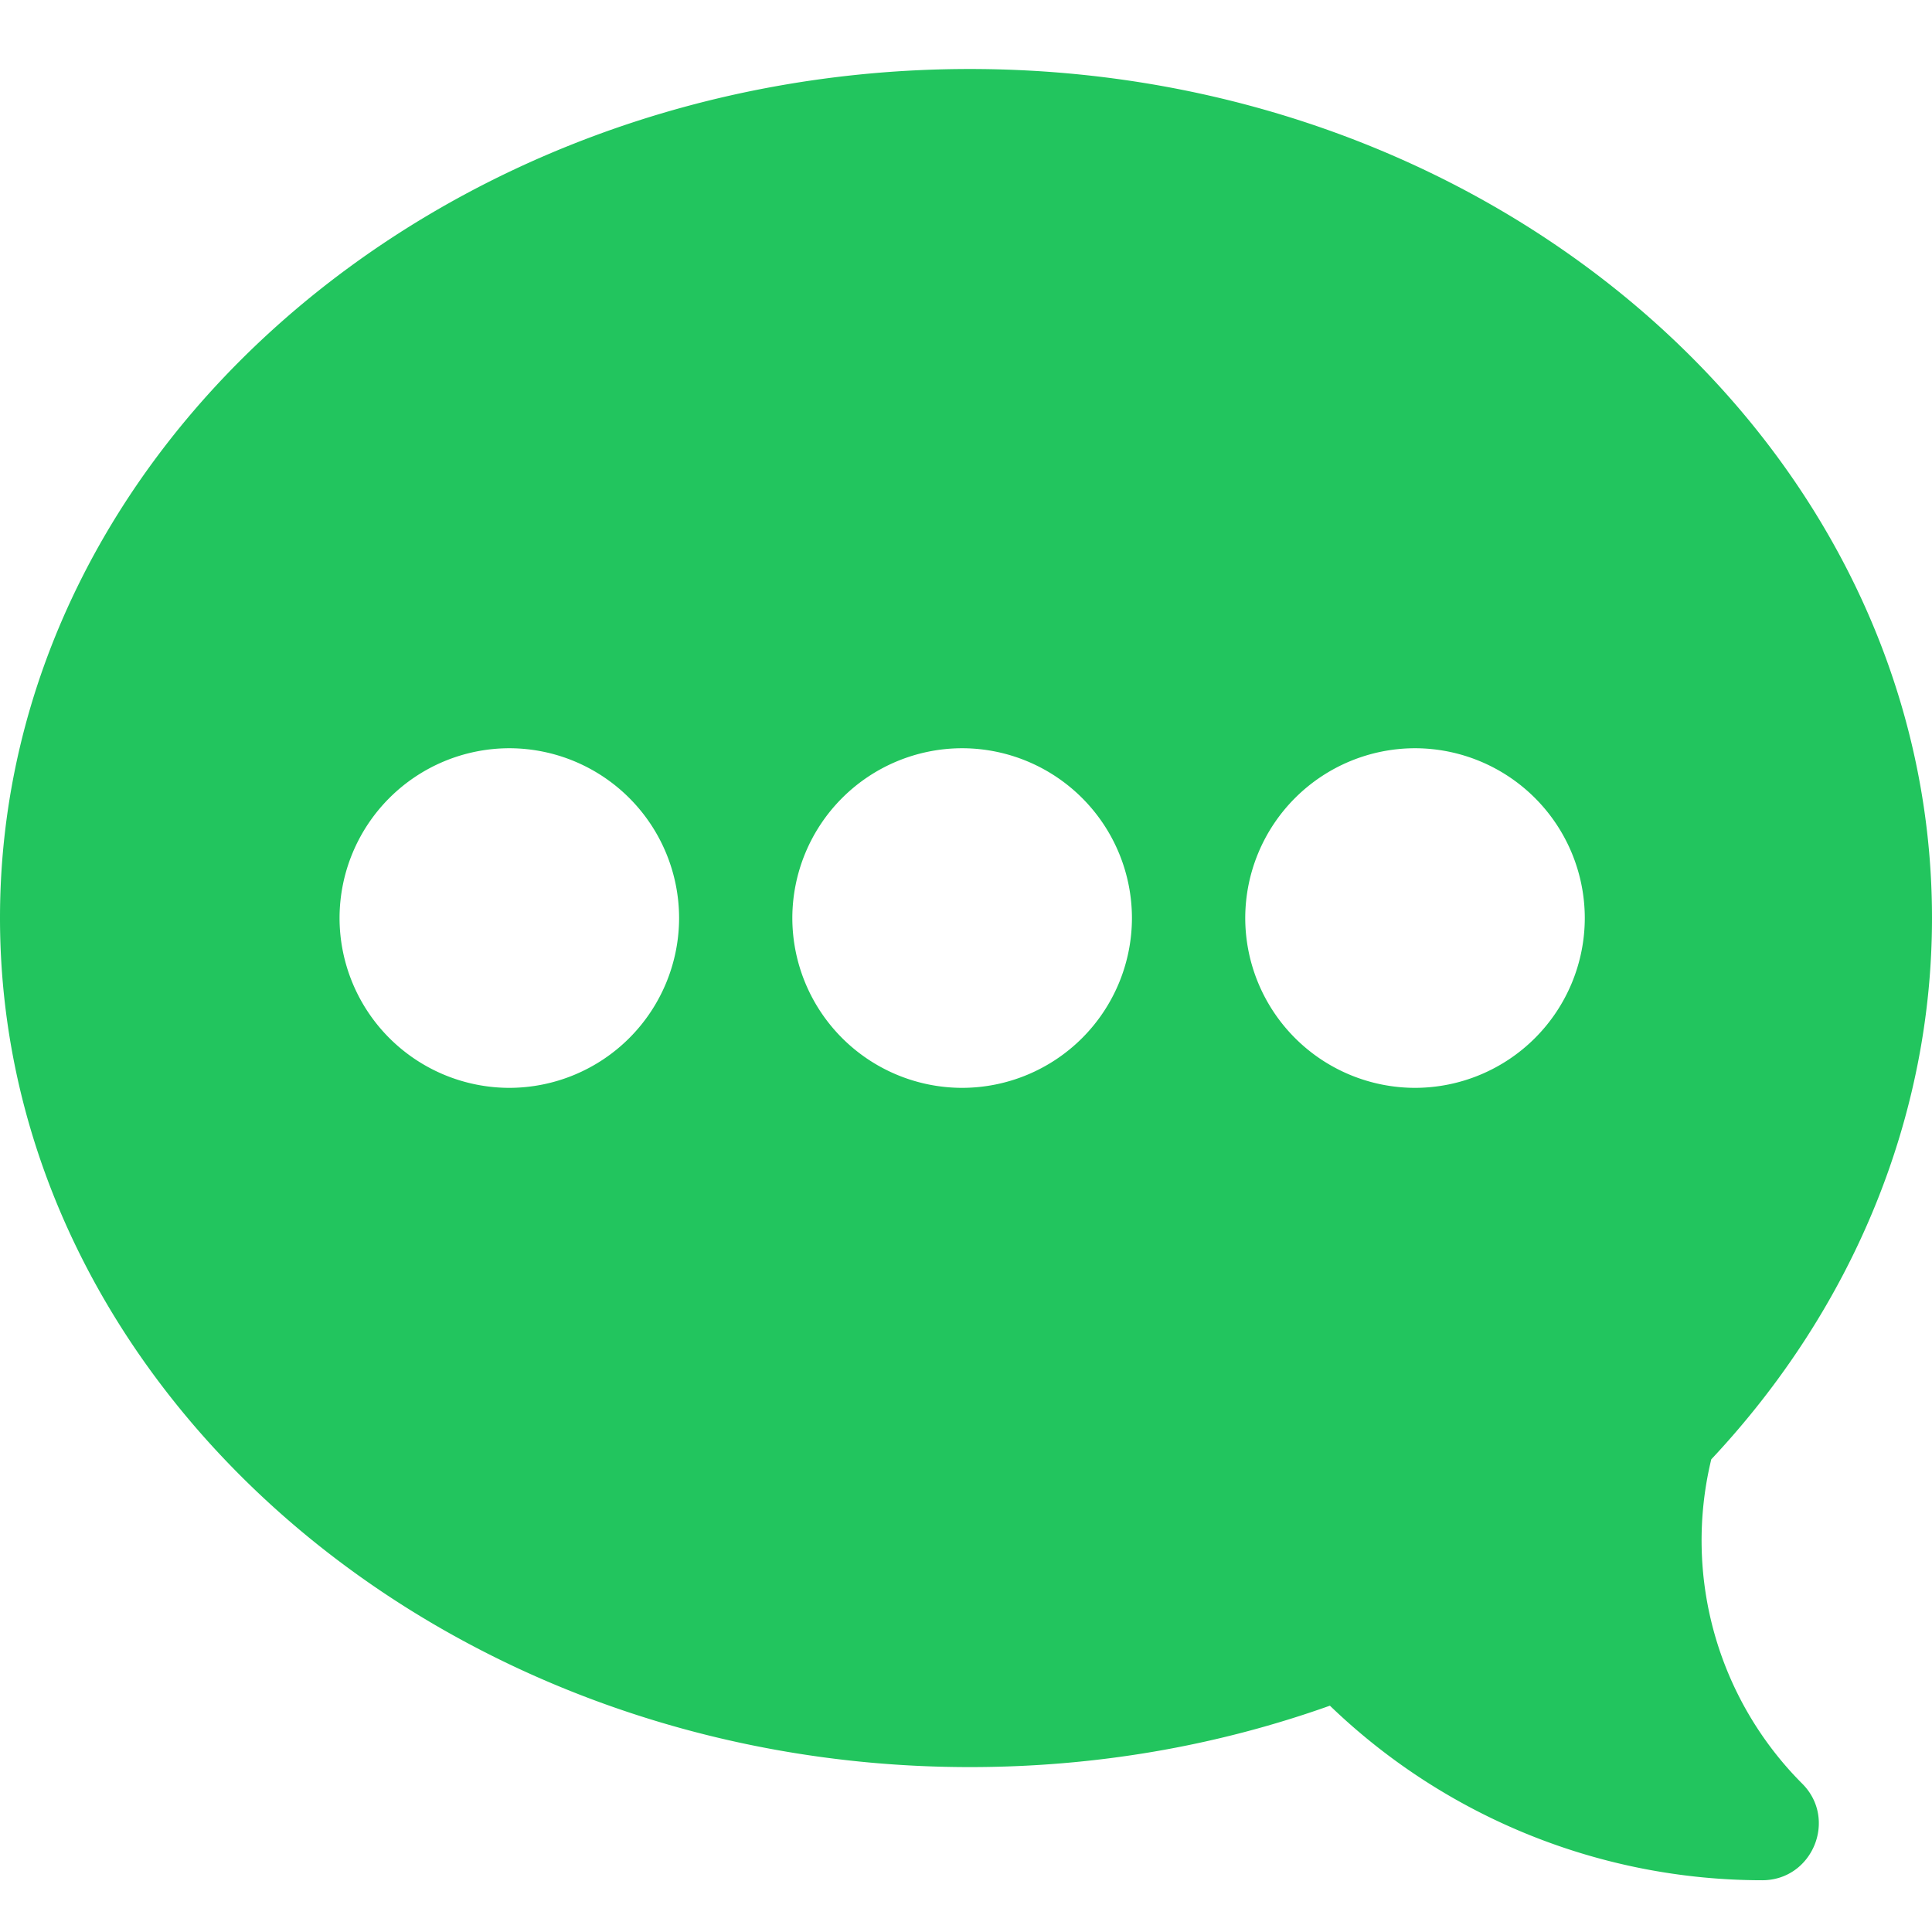
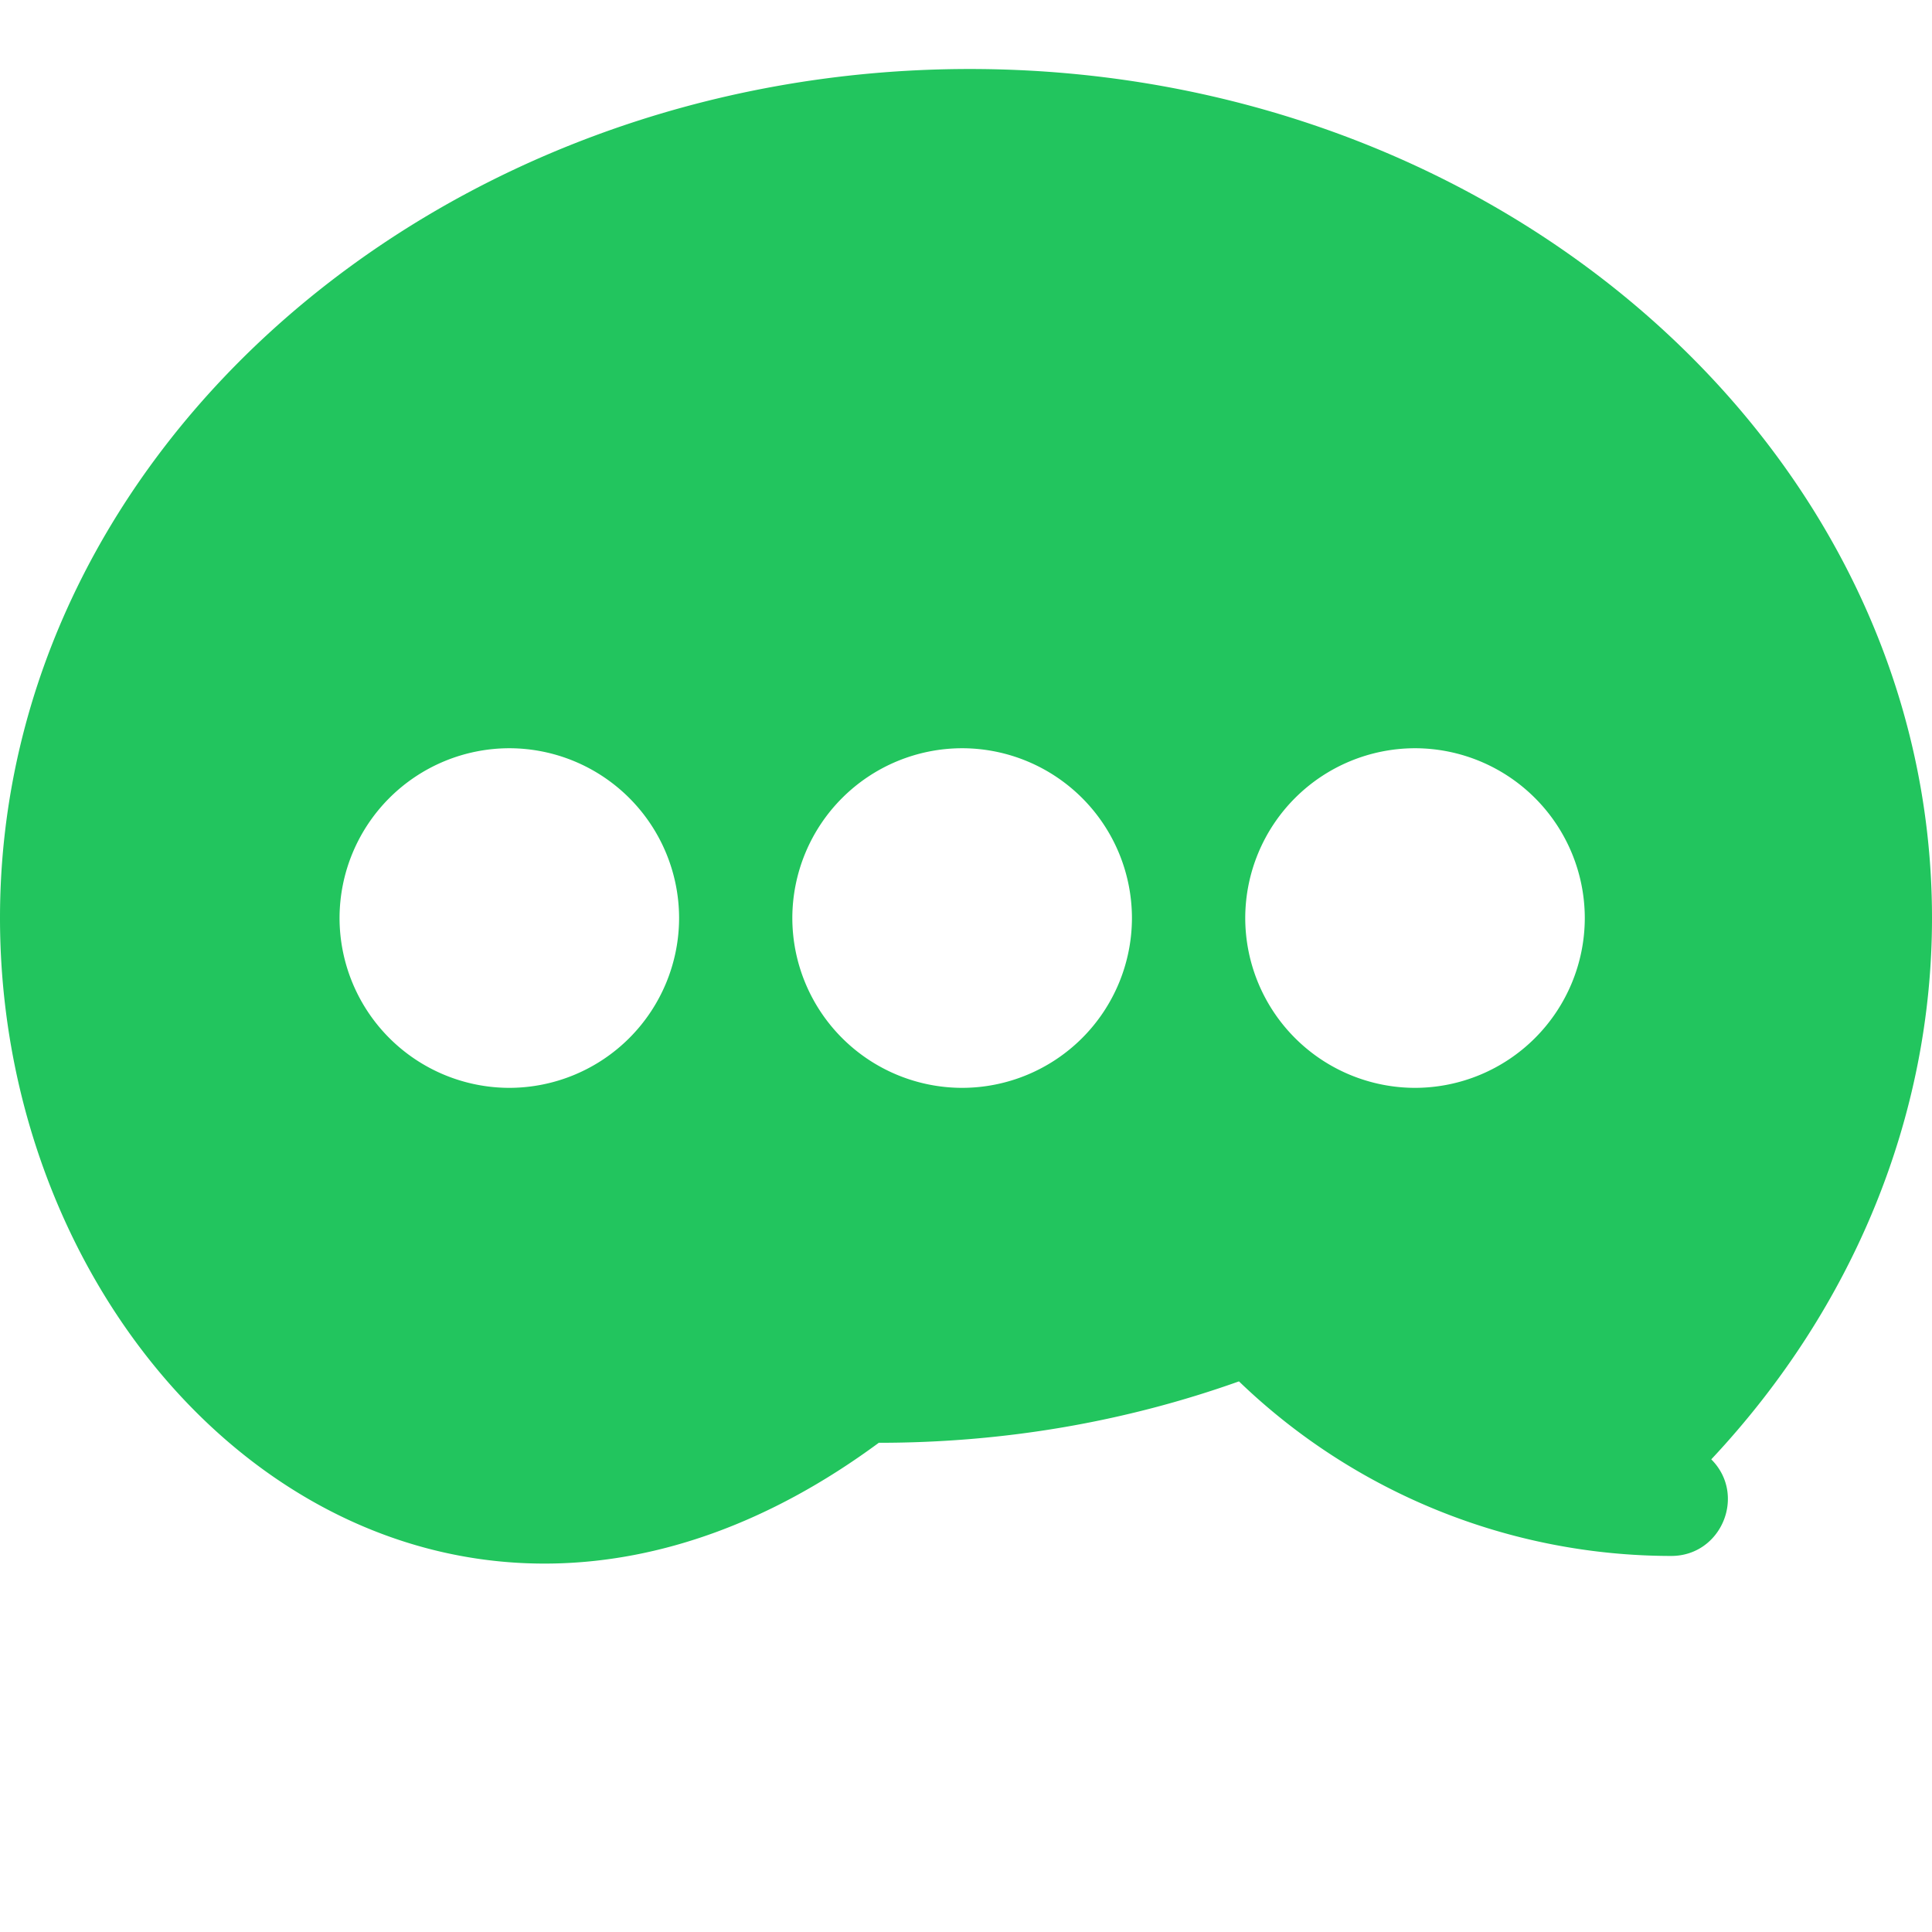
<svg xmlns="http://www.w3.org/2000/svg" width="28" height="28" fill="none">
-   <path fill="#22C55E" d="M14.055 1C21.745 1 28 6.52 28 13.305c0 2.866-1.134 5.643-3.199 7.845a4.99 4.99 0 0 0 1.318 4.7c.515.514.15 1.4-.58 1.4a9.04 9.04 0 0 1-6.265-2.53c-1.657.59-3.41.89-5.22.89C6.366 25.61 0 20.09 0 13.304S6.365 1 14.055 1m6.453 14.766a2.464 2.464 0 0 0 2.46-2.461 2.464 2.464 0 0 0-2.46-2.461 2.464 2.464 0 0 0-2.461 2.46 2.464 2.464 0 0 0 2.46 2.462m-6.563 0a2.464 2.464 0 0 0 2.461-2.461 2.464 2.464 0 0 0-2.46-2.461 2.464 2.464 0 0 0-2.462 2.46 2.464 2.464 0 0 0 2.461 2.462m-6.562 0a2.464 2.464 0 0 0 2.46-2.461 2.464 2.464 0 0 0-2.46-2.461 2.464 2.464 0 0 0-2.461 2.46 2.464 2.464 0 0 0 2.46 2.462" />
+   <path fill="#22C55E" d="M14.055 1C21.745 1 28 6.52 28 13.305c0 2.866-1.134 5.643-3.199 7.845c.515.514.15 1.4-.58 1.4a9.04 9.04 0 0 1-6.265-2.53c-1.657.59-3.41.89-5.22.89C6.366 25.61 0 20.09 0 13.304S6.365 1 14.055 1m6.453 14.766a2.464 2.464 0 0 0 2.46-2.461 2.464 2.464 0 0 0-2.46-2.461 2.464 2.464 0 0 0-2.461 2.46 2.464 2.464 0 0 0 2.46 2.462m-6.563 0a2.464 2.464 0 0 0 2.461-2.461 2.464 2.464 0 0 0-2.46-2.461 2.464 2.464 0 0 0-2.462 2.46 2.464 2.464 0 0 0 2.461 2.462m-6.562 0a2.464 2.464 0 0 0 2.46-2.461 2.464 2.464 0 0 0-2.46-2.461 2.464 2.464 0 0 0-2.461 2.46 2.464 2.464 0 0 0 2.46 2.462" />
</svg>